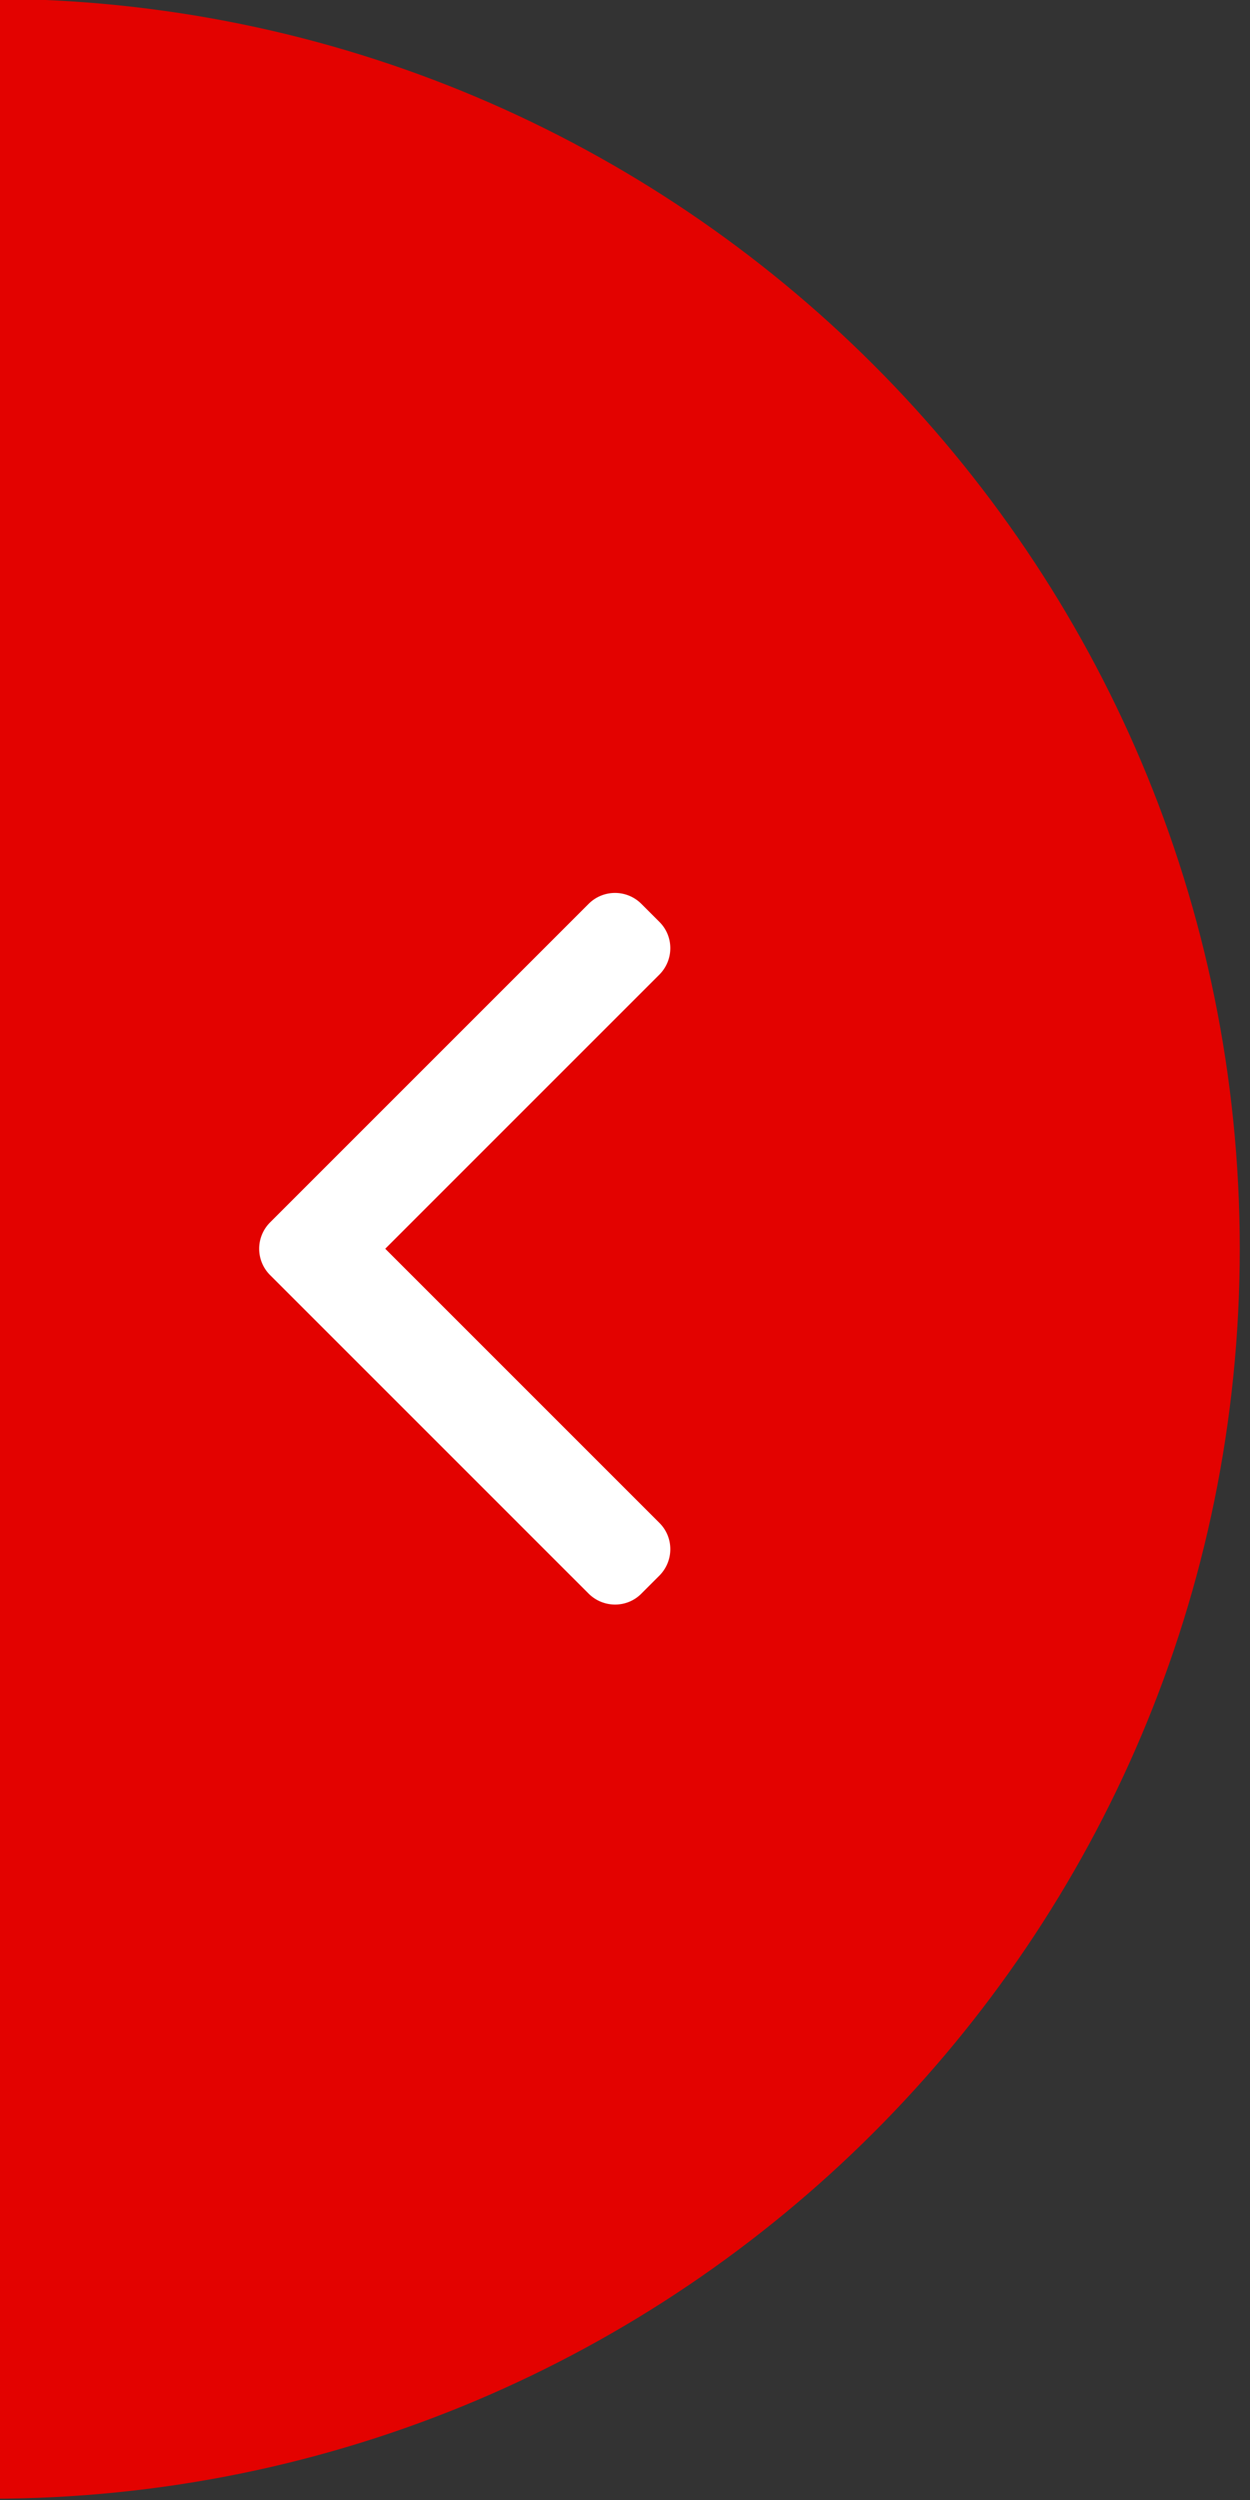
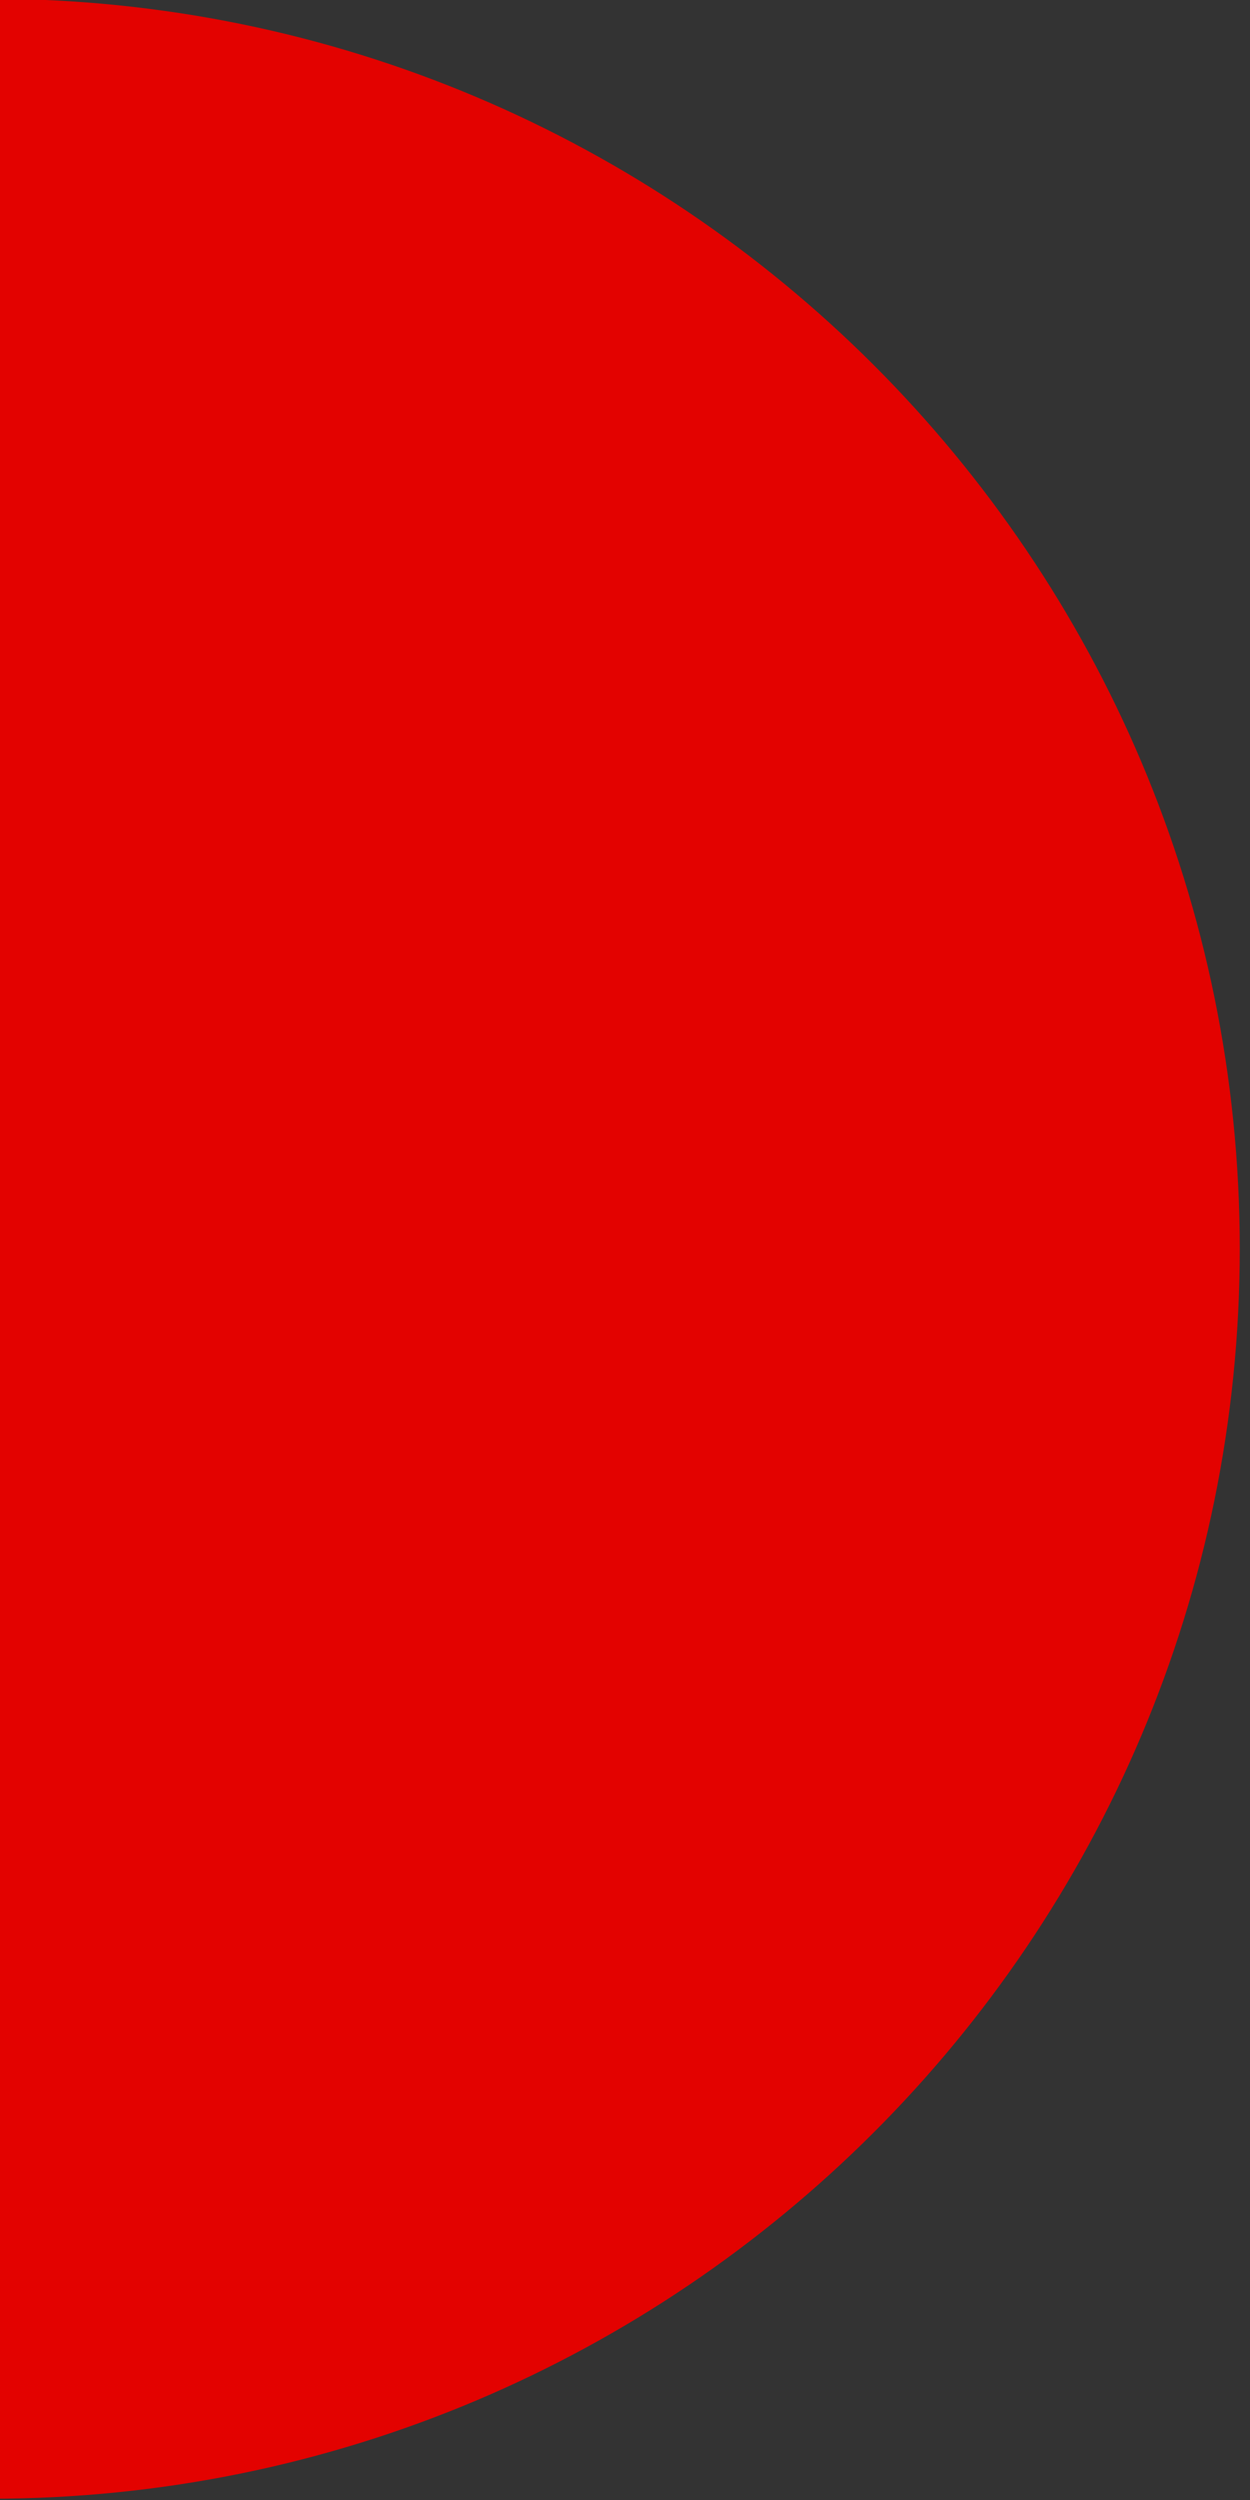
<svg xmlns="http://www.w3.org/2000/svg" version="1.1" id="レイヤー_1" x="0" y="0" width="50" height="100" viewBox="0 0 50 100" style="enable-background:new 0 0 50 100" xml:space="preserve">
  <rect x="0" y="0" width="50" height="100" fill="#333333" stroke="none" />
  <style type="text/css">.st0{fill:#e30200}.st1{fill-rule:evenodd;clip-rule:evenodd;fill:#fff}</style>
  <path class="st0" d="M-.41-.05c27.61 0 50 22.39 50 50s-22.39 50-50 50" />
-   <path class="st1" d="M15.41 49.95l10.96-10.96c.59-.59.59-1.54 0-2.12l-.71-.71a1.49 1.49 0 0 0-2.12 0L10.81 48.89a1.49 1.49 0 0 0 0 2.12l12.73 12.73c.59.59 1.54.59 2.12 0l.71-.71c.59-.59.59-1.54 0-2.12L15.41 49.95z" />
</svg>